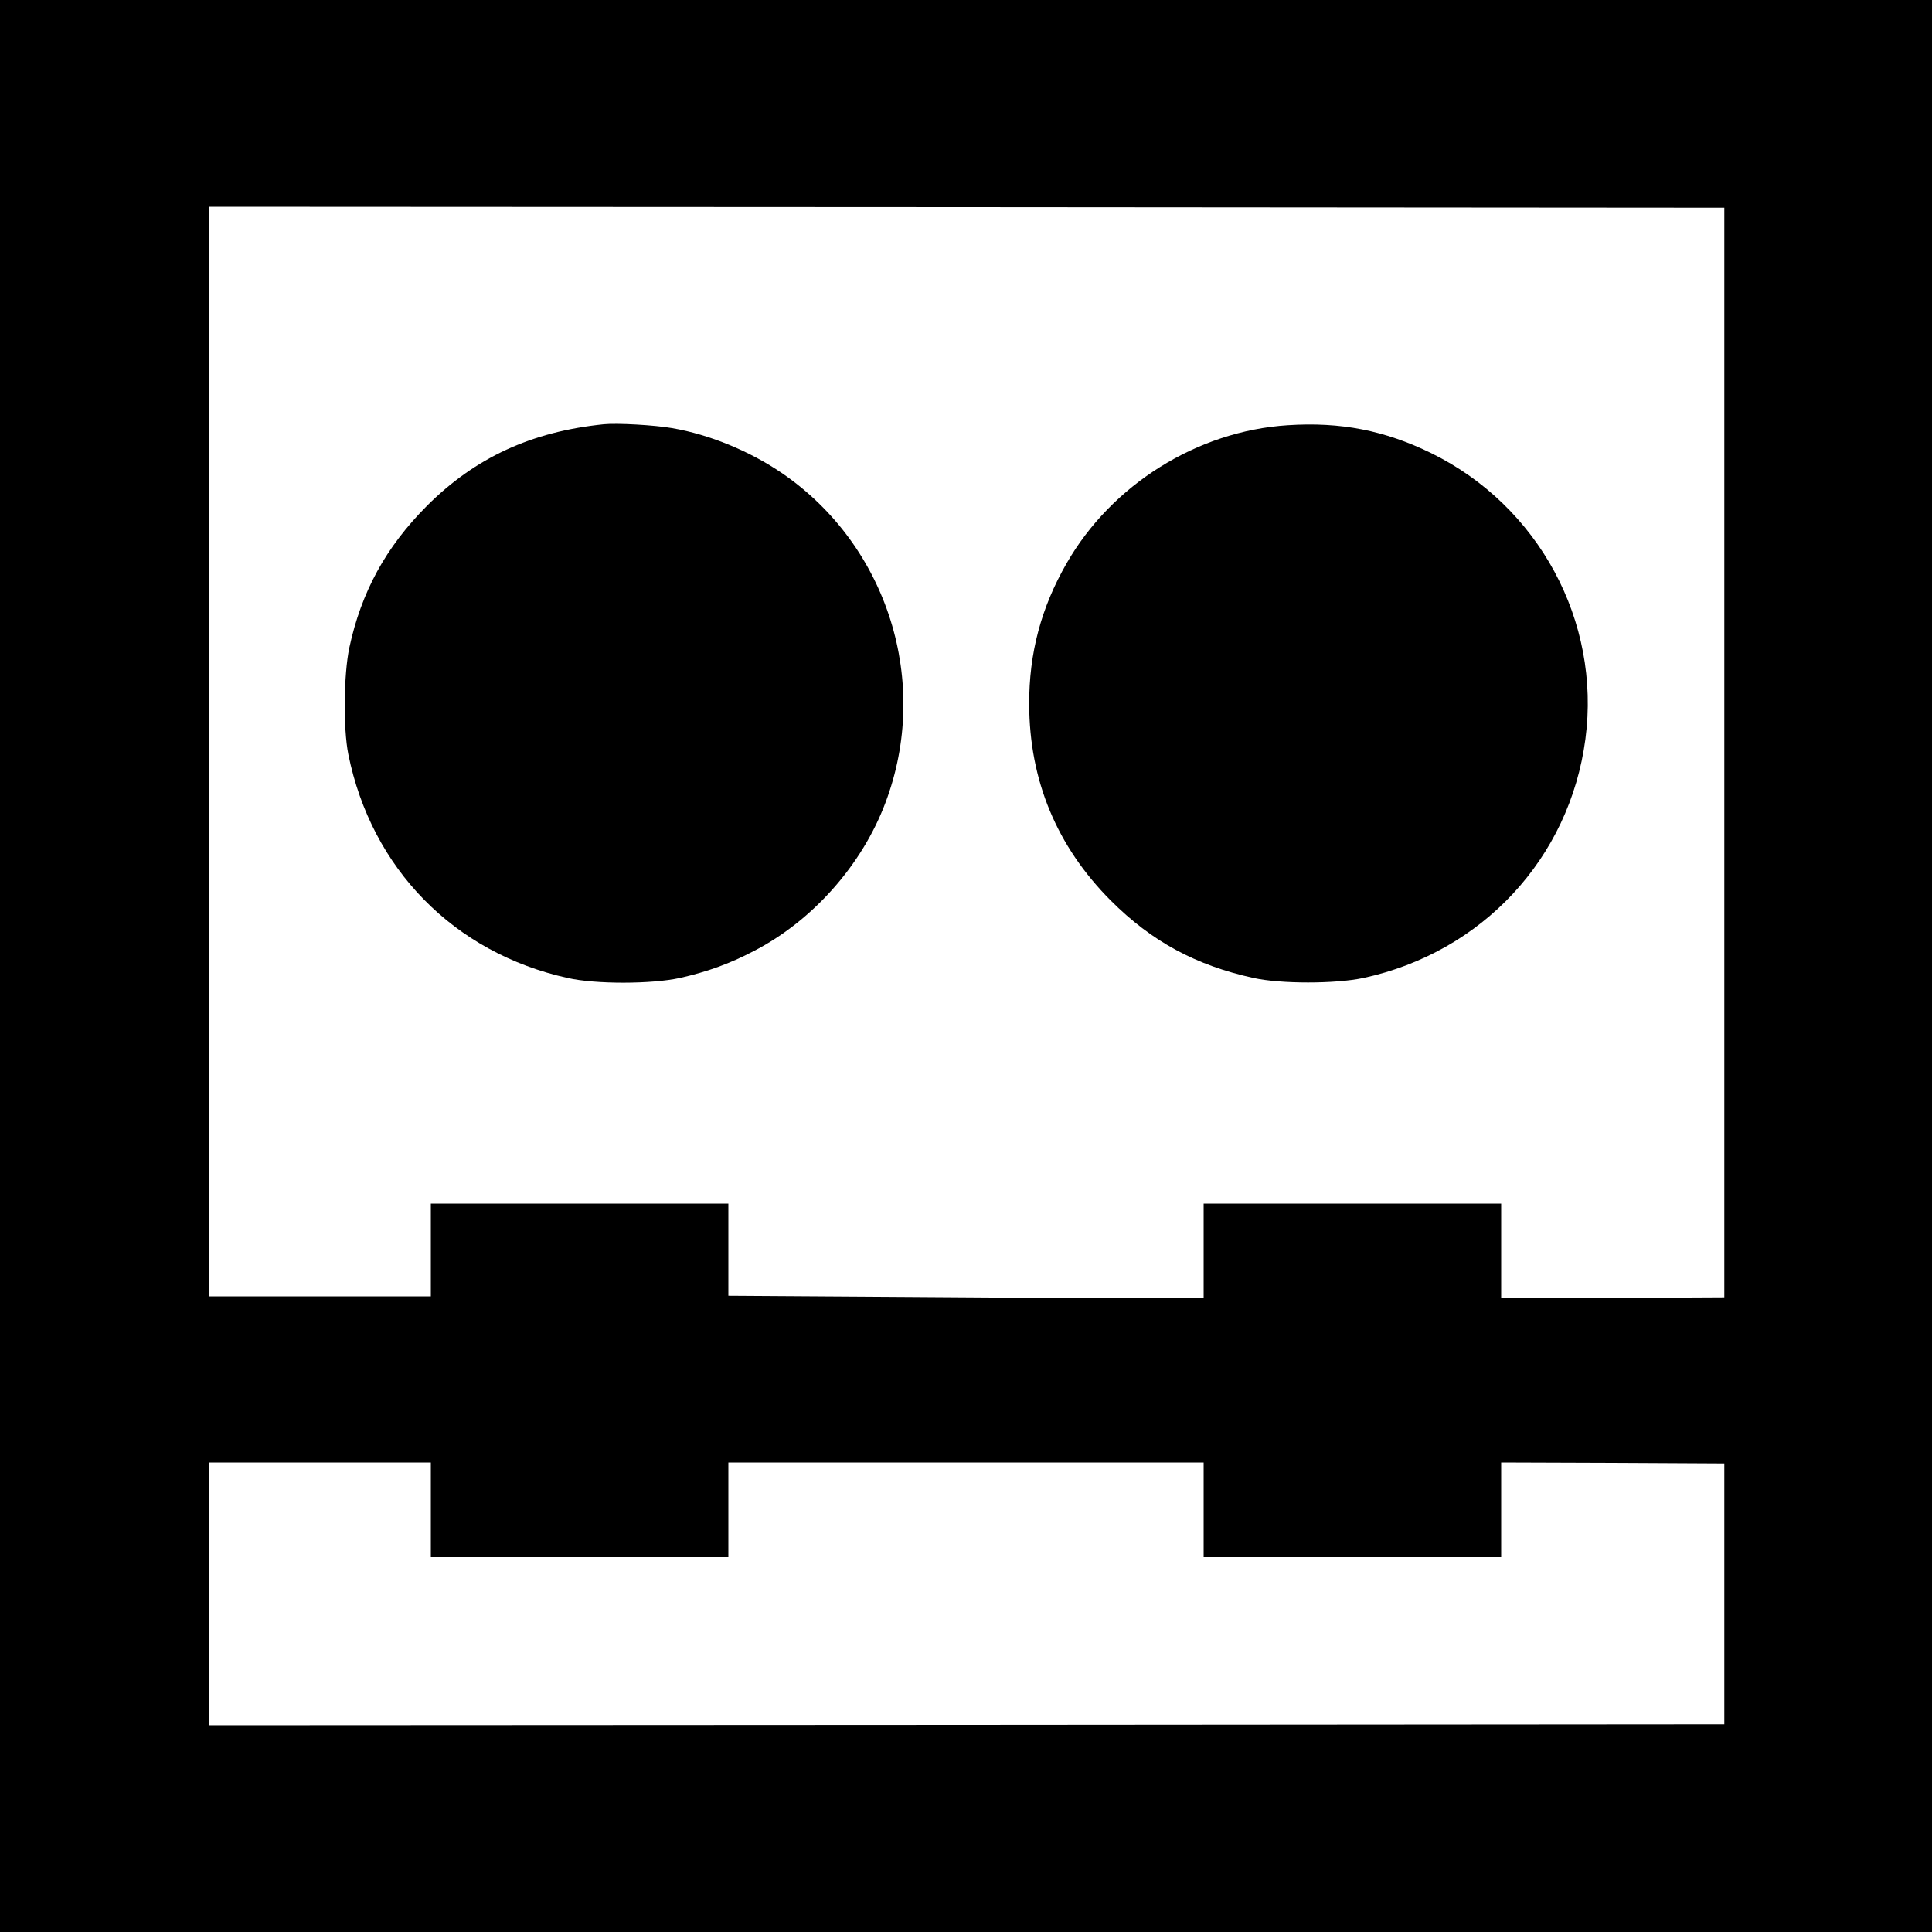
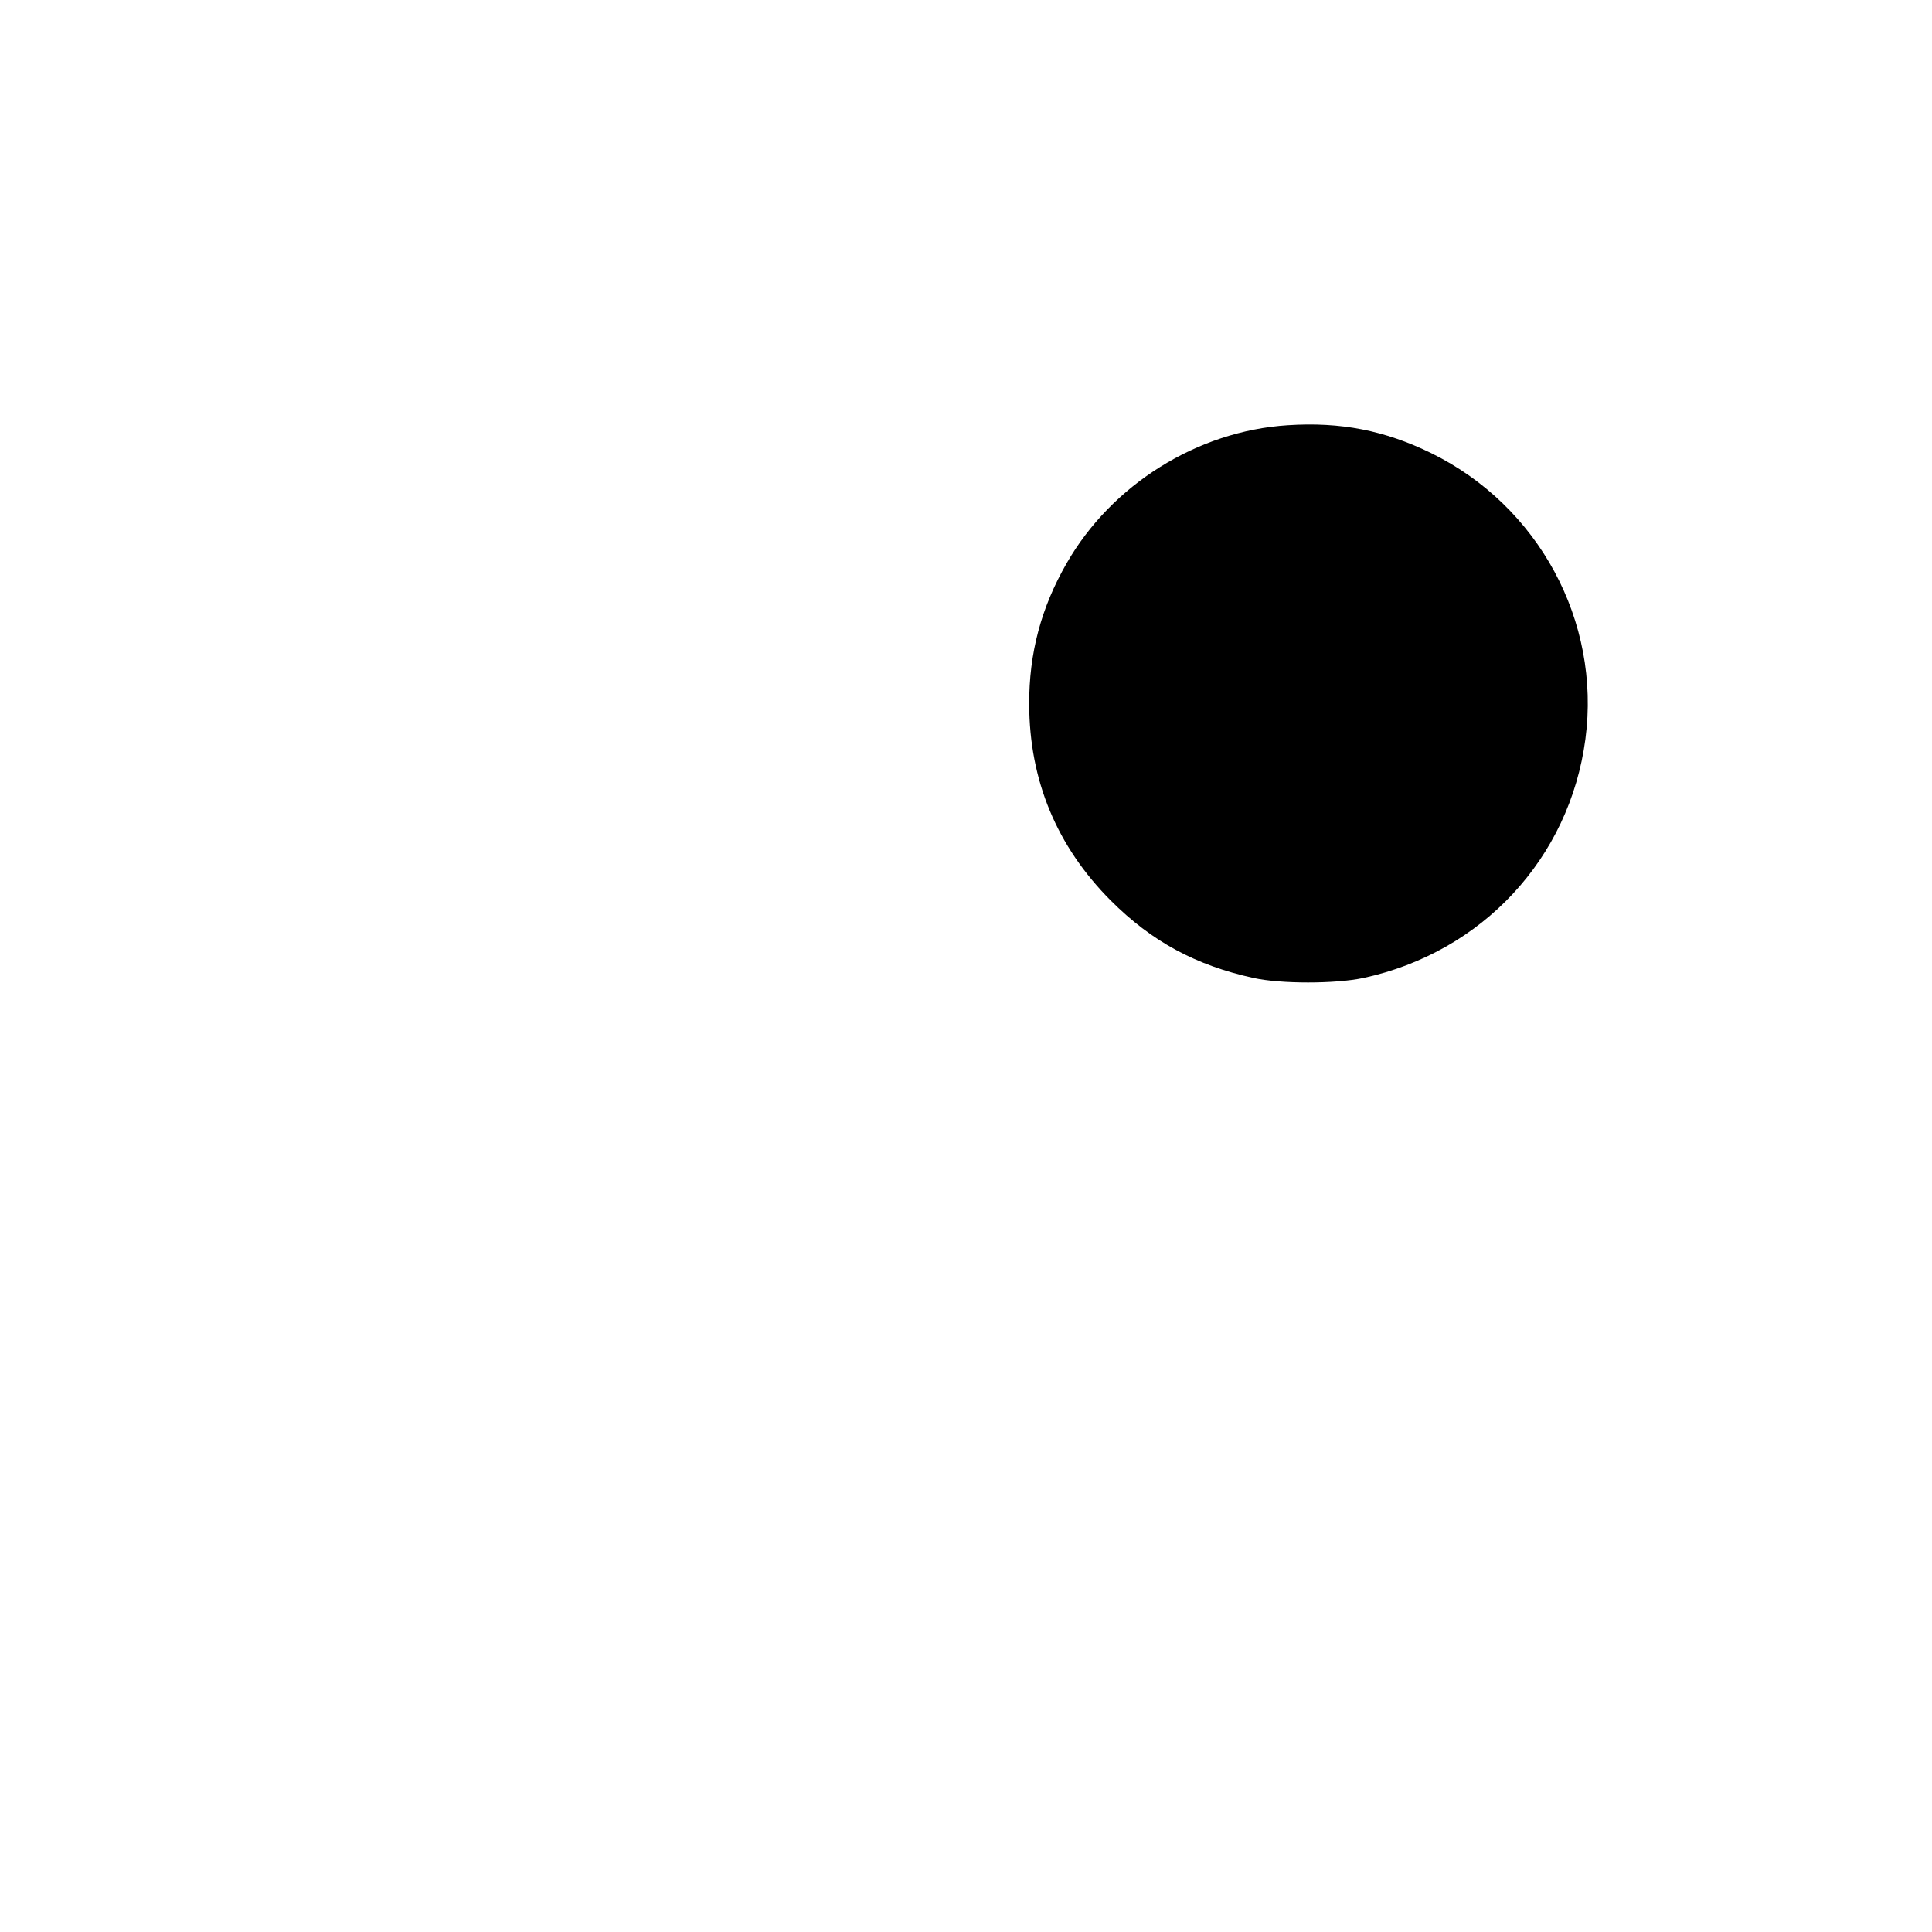
<svg xmlns="http://www.w3.org/2000/svg" version="1.0" width="1000pt" height="1000pt" viewBox="0 0 1000 1000" preserveAspectRatio="xMidYMid meet">
  <g transform="translate(0,1000) scale(0.1,-0.1)" fill="#000000" stroke="none">
-     <path d="M0 5000 l0 -5000 5000 0 5000 0 0 5000 0 5000 -5000 0 -5000 0 0 -5000z m8925 1105 l0 -2820 -577 -3 -578 -2 0 245 0 245 -770 0 -770 0 0 -245 0 -245 -307 0 c-170 0 -723 3 -1230 7 l-923 6 0 239 0 238 -770 0 -770 0 0 -240 0 -240 -575 0 -575 0 0 2820 0 2820 3923 -2 3922 -3 0 -2820z m-6695 -3920 l0 -245 770 0 770 0 0 245 0 245 1230 0 1230 0 0 -245 0 -245 770 0 770 0 0 245 0 245 578 -2 577 -3 0 -675 0 -675 -3922 -3 -3923 -2 0 680 0 680 575 0 575 0 0 -245z" />
-     <path d="M3125 7804 c-373 -38 -665 -172 -916 -423 -212 -213 -339 -445 -401 -734 -29 -138 -32 -418 -5 -552 120 -592 547 -1027 1135 -1157 145 -33 435 -32 581 0 141 32 256 73 382 139 305 157 561 446 682 768 235 622 13 1330 -534 1705 -168 115 -377 201 -570 234 -91 16 -287 27 -354 20z" />
    <path d="M6665 7799 c-468 -30 -912 -308 -1145 -716 -131 -228 -194 -464 -193 -728 1 -395 143 -736 422 -1016 212 -212 439 -335 739 -401 141 -31 423 -31 569 0 615 133 1067 619 1149 1236 81 611 -242 1208 -799 1481 -240 117 -467 162 -742 144z" />
  </g>
</svg>